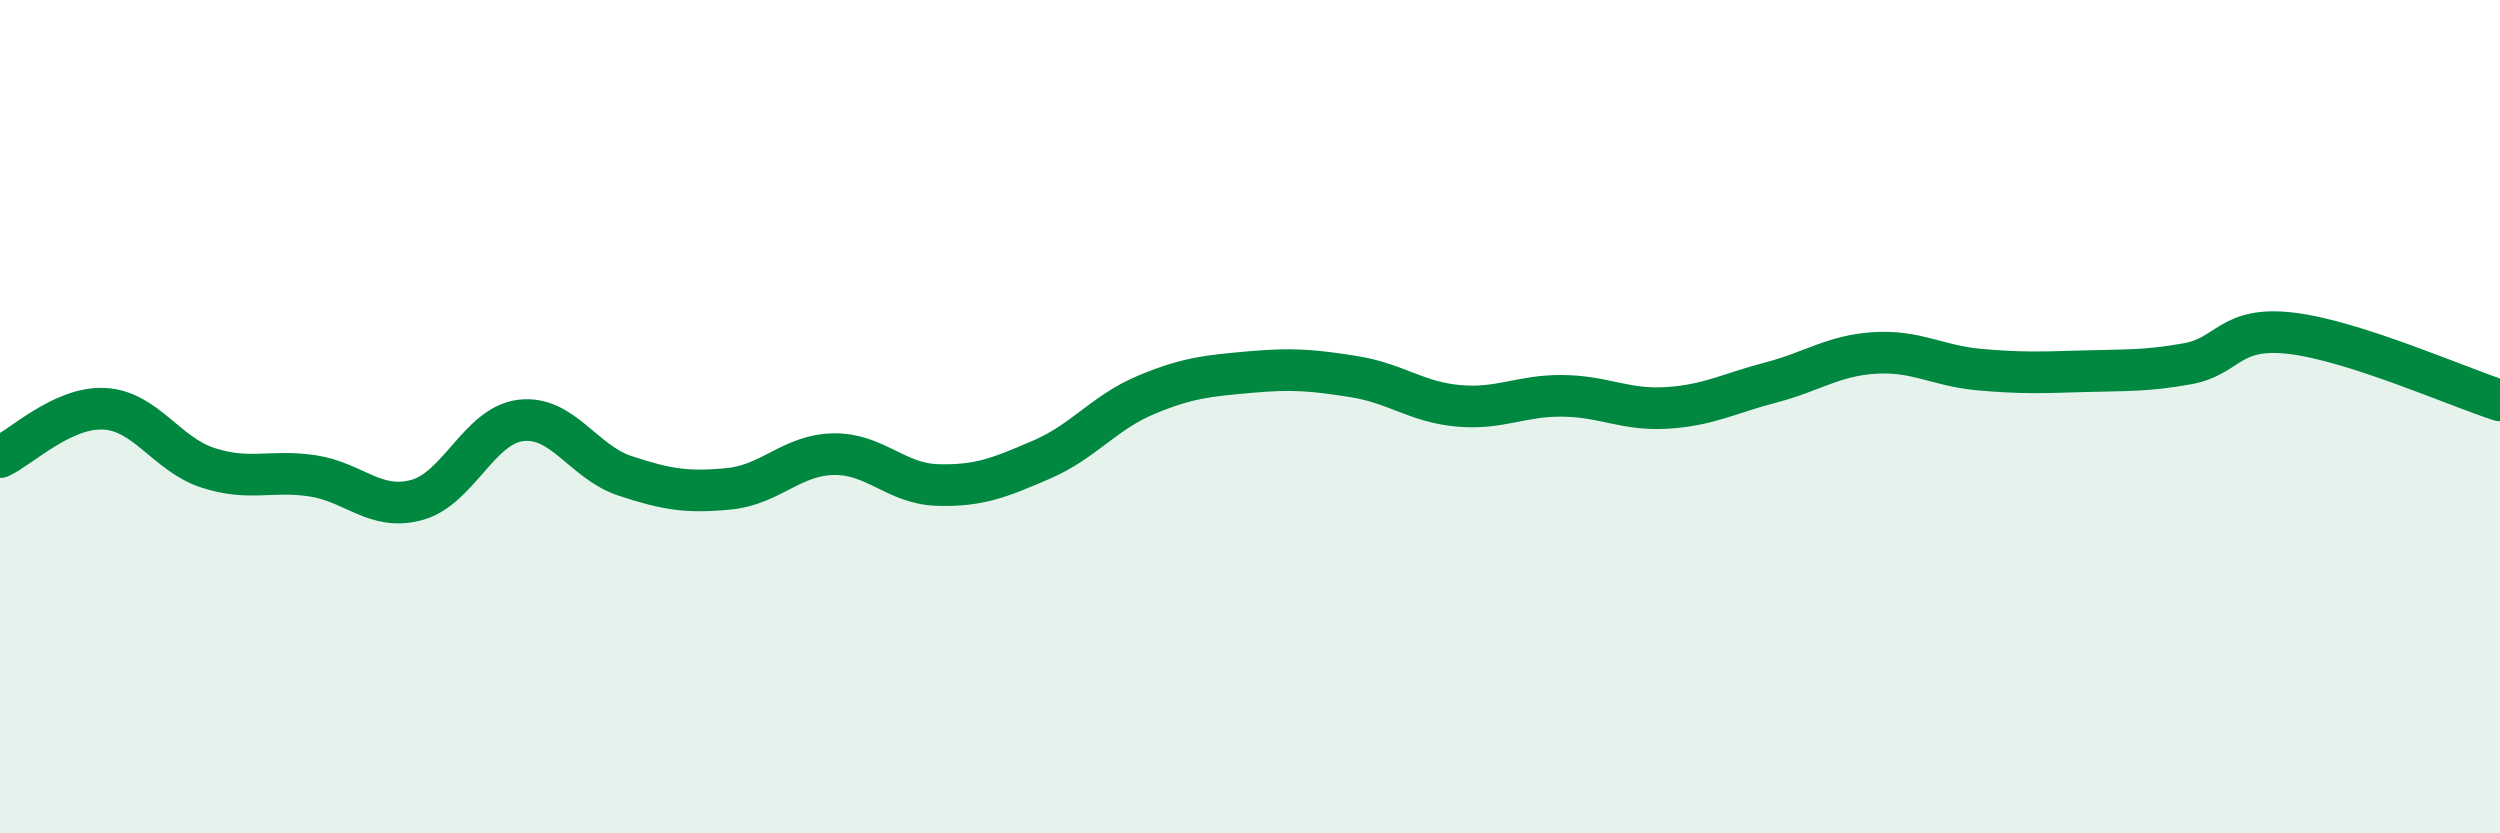
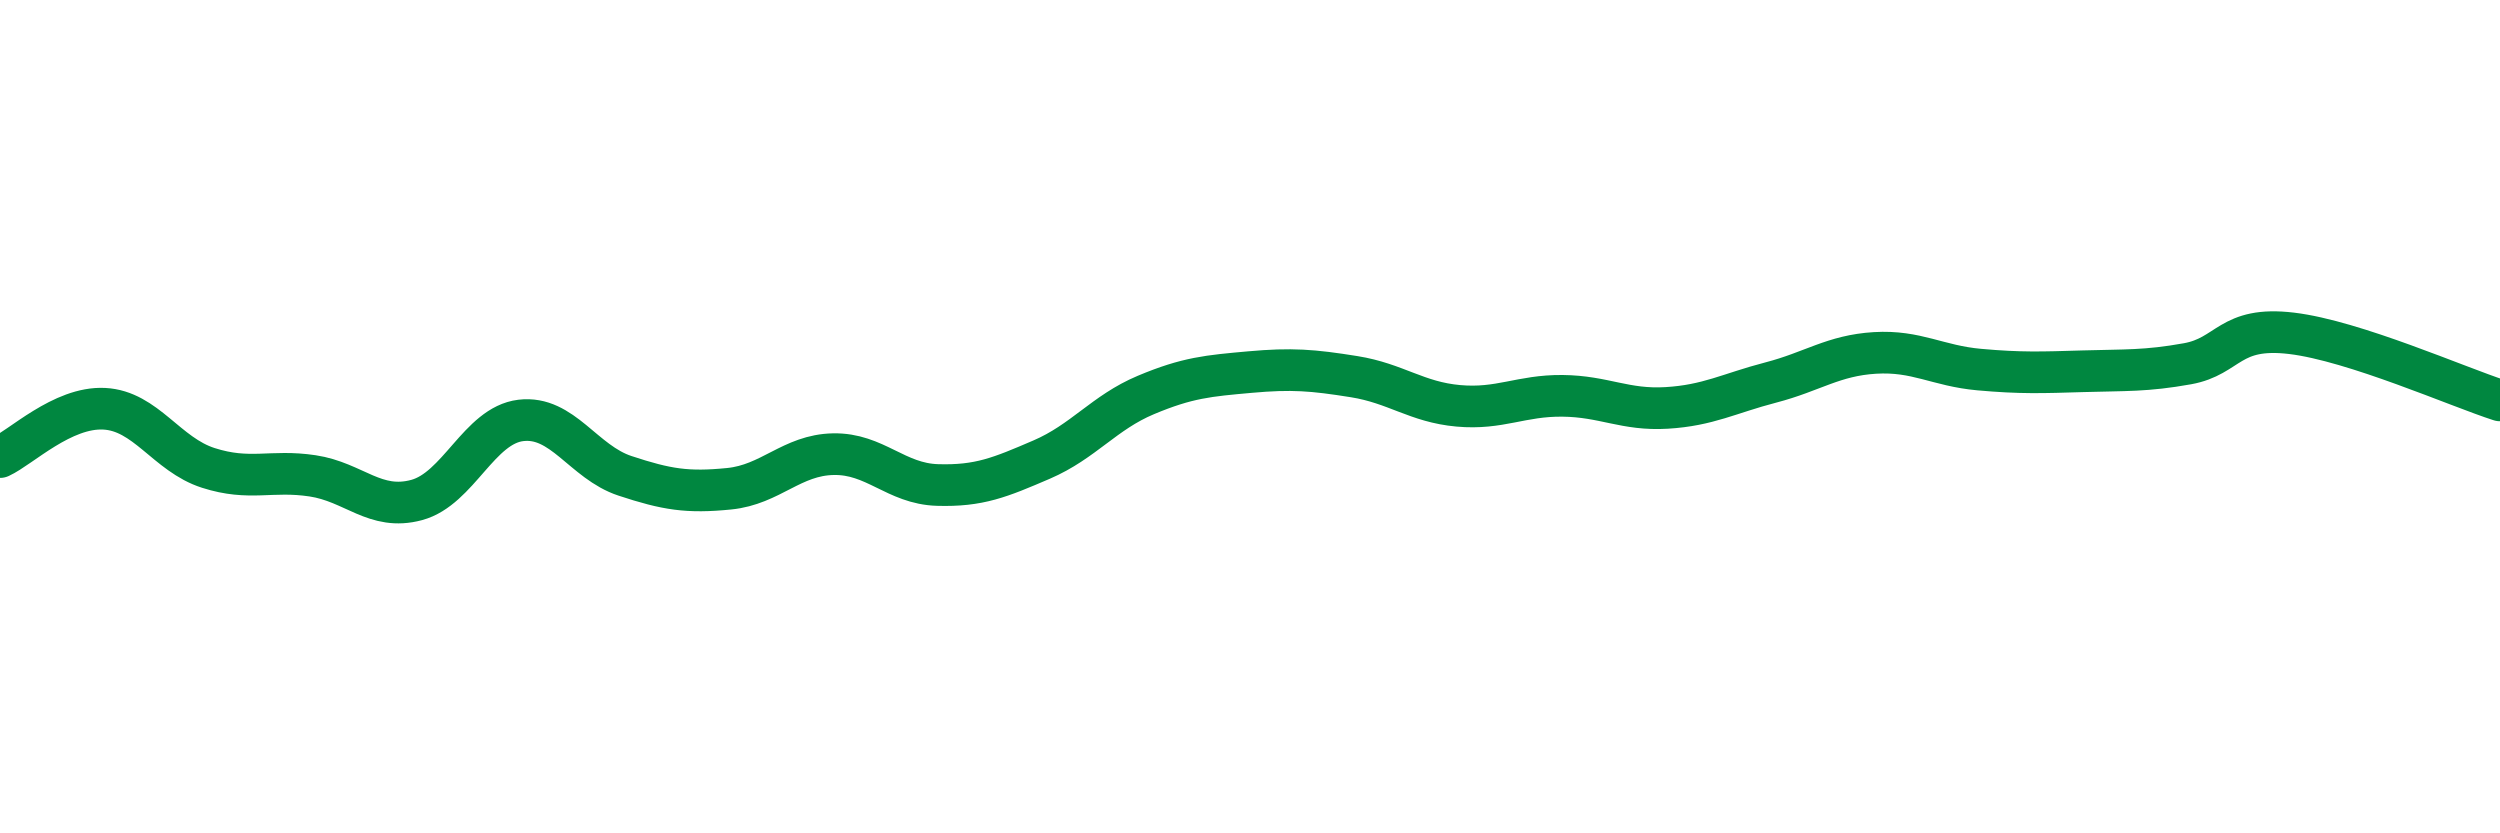
<svg xmlns="http://www.w3.org/2000/svg" width="60" height="20" viewBox="0 0 60 20">
-   <path d="M 0,10.97 C 0.5,10.74 1.5,9.76 2.5,9.81 C 3.5,9.86 4,10.91 5,11.23 C 6,11.55 6.5,11.27 7.5,11.42 C 8.5,11.57 9,12.27 10,12 C 11,11.73 11.5,10.21 12.5,10.09 C 13.5,9.97 14,11.09 15,11.42 C 16,11.75 16.5,11.83 17.5,11.73 C 18.5,11.63 19,10.92 20,10.9 C 21,10.88 21.5,11.61 22.5,11.64 C 23.5,11.67 24,11.46 25,11.03 C 26,10.6 26.5,9.9 27.5,9.48 C 28.5,9.06 29,9.02 30,8.93 C 31,8.84 31.5,8.88 32.5,9.04 C 33.5,9.2 34,9.65 35,9.74 C 36,9.83 36.5,9.49 37.5,9.5 C 38.5,9.51 39,9.85 40,9.79 C 41,9.73 41.5,9.44 42.5,9.18 C 43.5,8.92 44,8.53 45,8.47 C 46,8.41 46.5,8.78 47.5,8.87 C 48.5,8.96 49,8.94 50,8.91 C 51,8.88 51.5,8.91 52.5,8.73 C 53.5,8.55 53.5,7.82 55,8 C 56.5,8.18 59,9.29 60,9.61L60 20L0 20Z" fill="#008740" opacity="0.1" stroke-linecap="round" stroke-linejoin="round" />
  <path d="M 0,10.97 C 0.5,10.74 1.5,9.76 2.5,9.81 C 3.5,9.86 4,10.91 5,11.23 C 6,11.55 6.5,11.27 7.5,11.42 C 8.5,11.57 9,12.27 10,12 C 11,11.73 11.5,10.21 12.5,10.09 C 13.5,9.97 14,11.09 15,11.42 C 16,11.75 16.5,11.83 17.5,11.73 C 18.5,11.63 19,10.92 20,10.9 C 21,10.88 21.5,11.61 22.5,11.64 C 23.5,11.67 24,11.46 25,11.03 C 26,10.6 26.5,9.9 27.5,9.48 C 28.5,9.06 29,9.02 30,8.93 C 31,8.84 31.5,8.88 32.5,9.04 C 33.5,9.2 34,9.65 35,9.74 C 36,9.83 36.5,9.49 37.5,9.5 C 38.5,9.51 39,9.85 40,9.79 C 41,9.73 41.5,9.44 42.5,9.18 C 43.5,8.92 44,8.53 45,8.47 C 46,8.41 46.5,8.78 47.5,8.87 C 48.5,8.96 49,8.94 50,8.91 C 51,8.88 51.5,8.91 52.5,8.73 C 53.5,8.55 53.5,7.82 55,8 C 56.5,8.18 59,9.29 60,9.61" stroke="#008740" stroke-width="1" fill="none" stroke-linecap="round" stroke-linejoin="round" />
</svg>